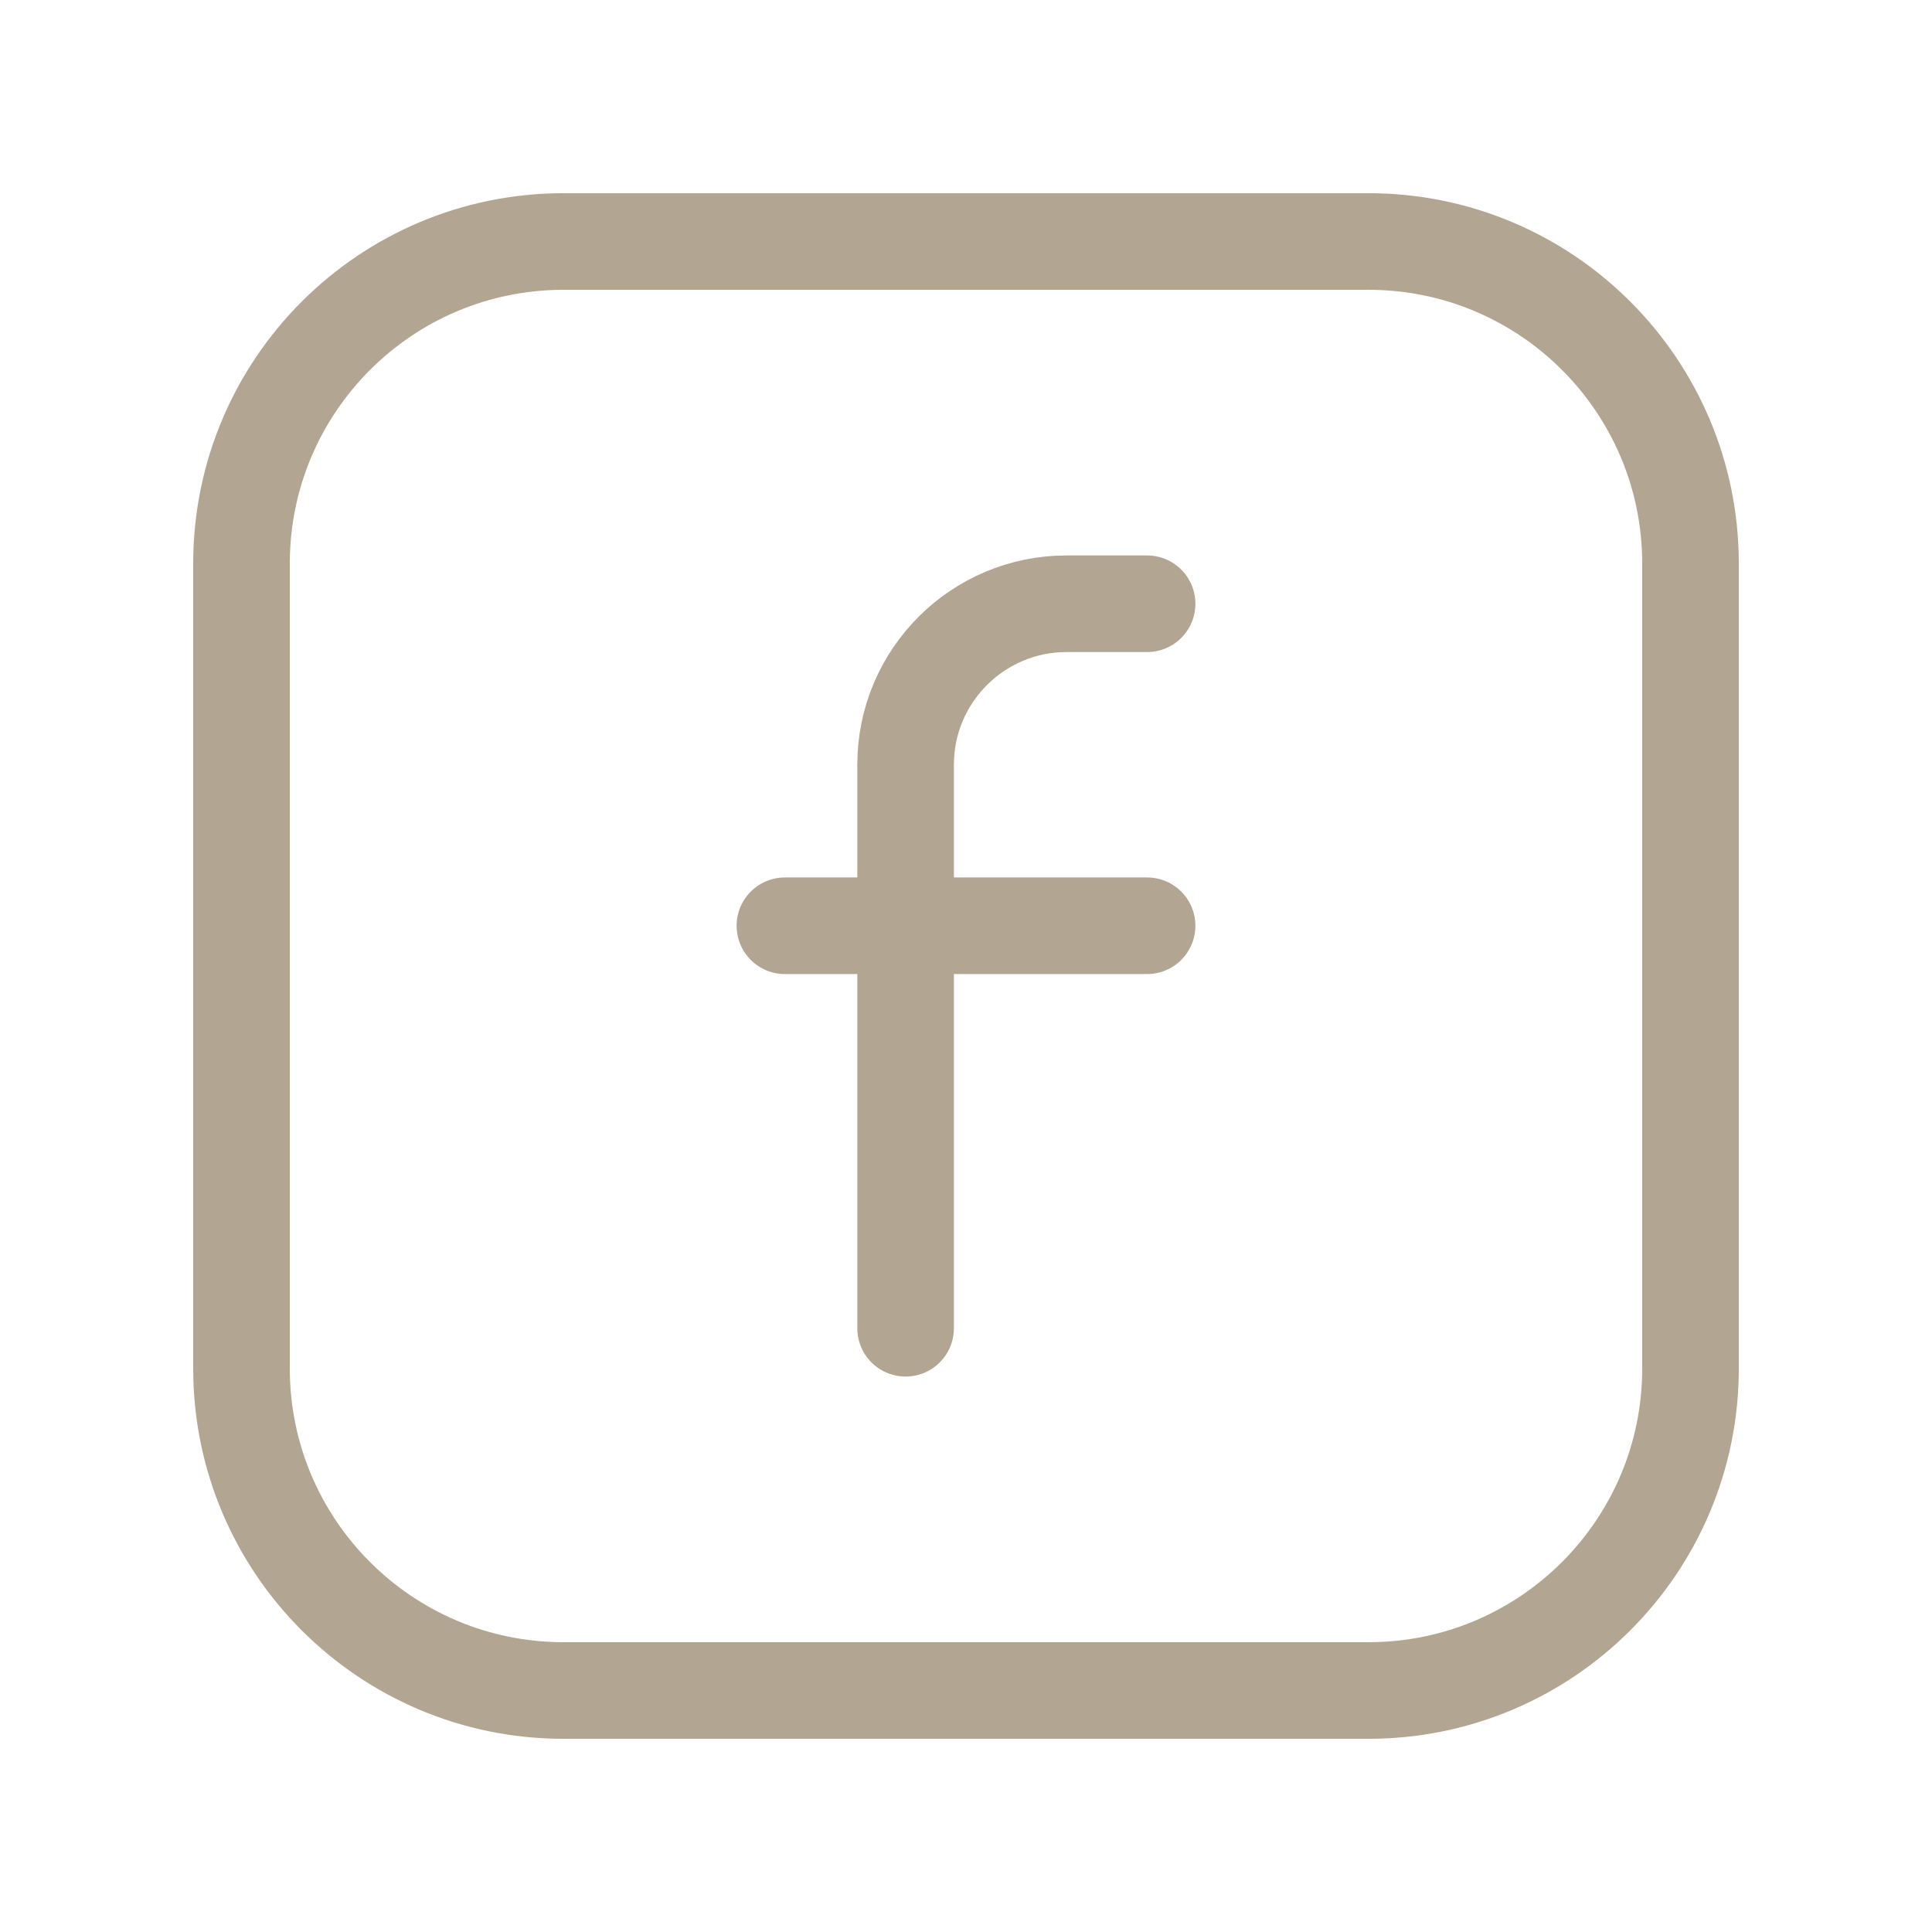
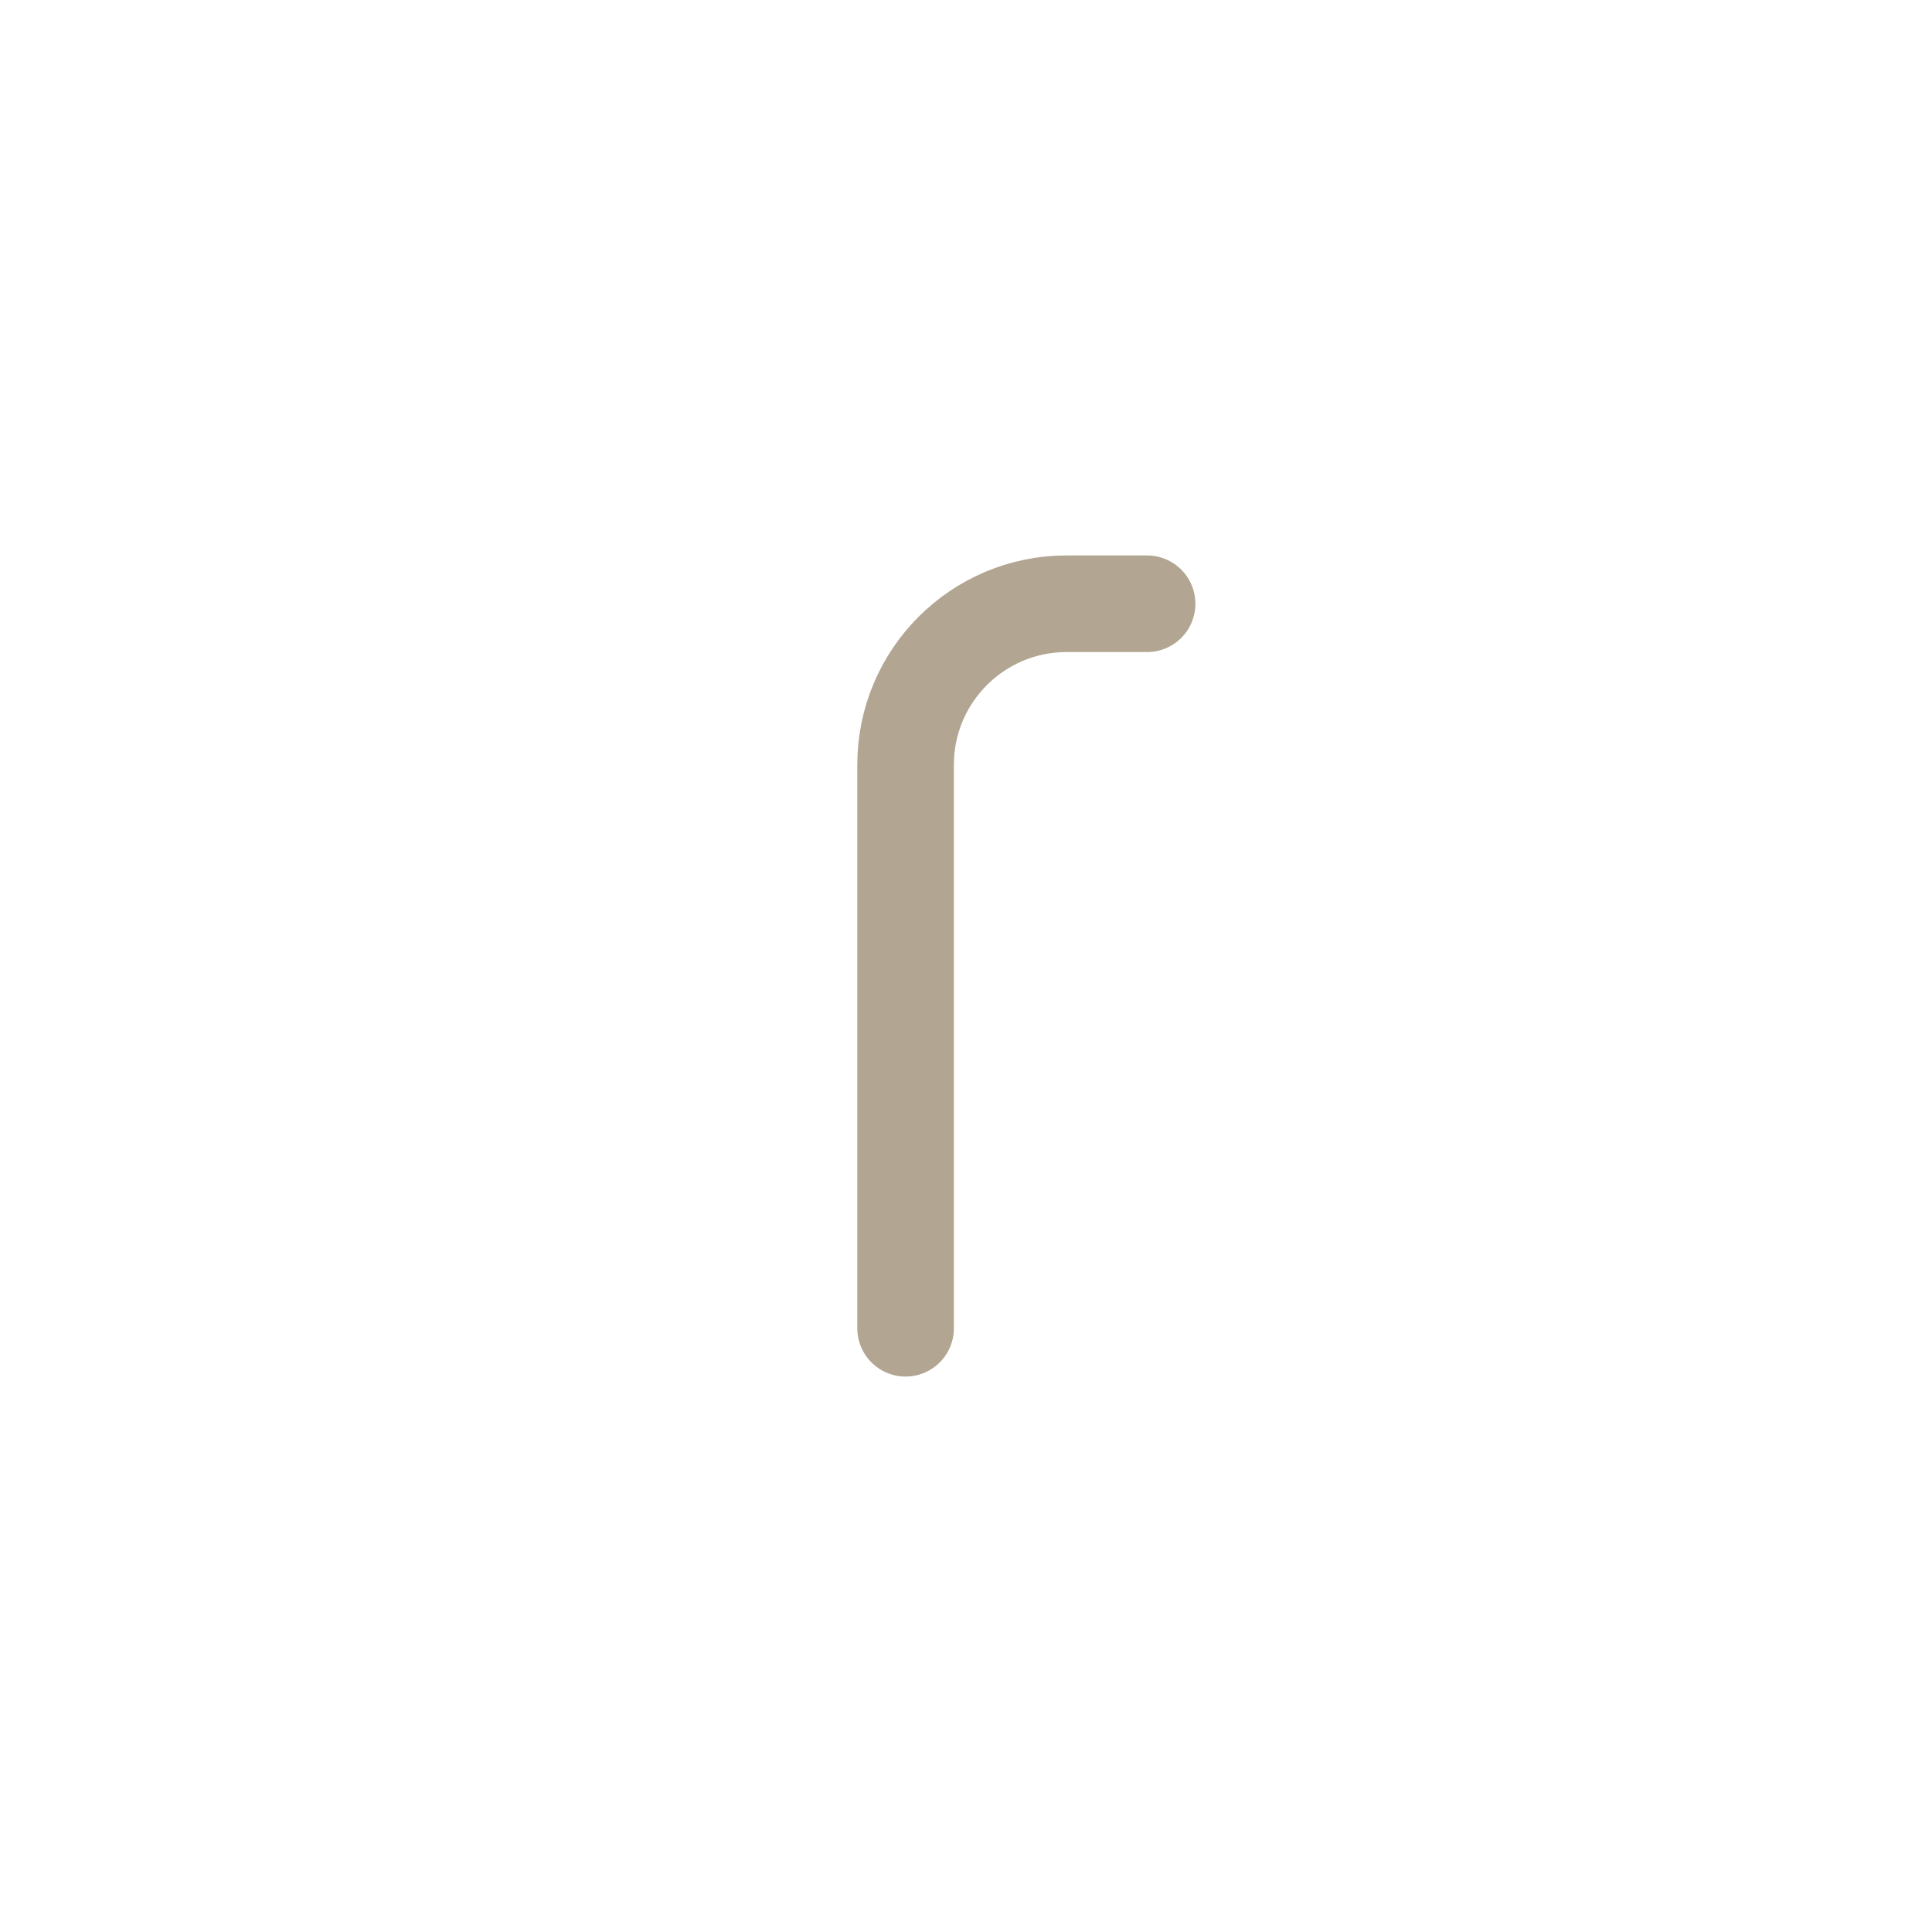
<svg xmlns="http://www.w3.org/2000/svg" width="30" height="30" viewBox="0 0 30 30" fill="none">
-   <path d="M12.188 14.375H17.812" stroke="#B2A591" stroke-width="1.5" stroke-linecap="round" stroke-linejoin="round" />
  <path d="M17.812 9.375H16.562C15.182 9.375 14.062 10.494 14.062 11.875V20.625" stroke="#B2A591" stroke-width="1.5" stroke-linecap="round" stroke-linejoin="round" />
-   <path d="M21.25 3.75H8.75C5.989 3.75 3.75 5.989 3.75 8.75V21.25C3.75 24.011 5.989 26.25 8.75 26.25H21.25C24.011 26.25 26.25 24.011 26.25 21.25V8.75C26.25 5.989 24.011 3.75 21.25 3.75Z" stroke="#B2A591" stroke-width="1.5" stroke-linecap="round" stroke-linejoin="round" />
</svg>